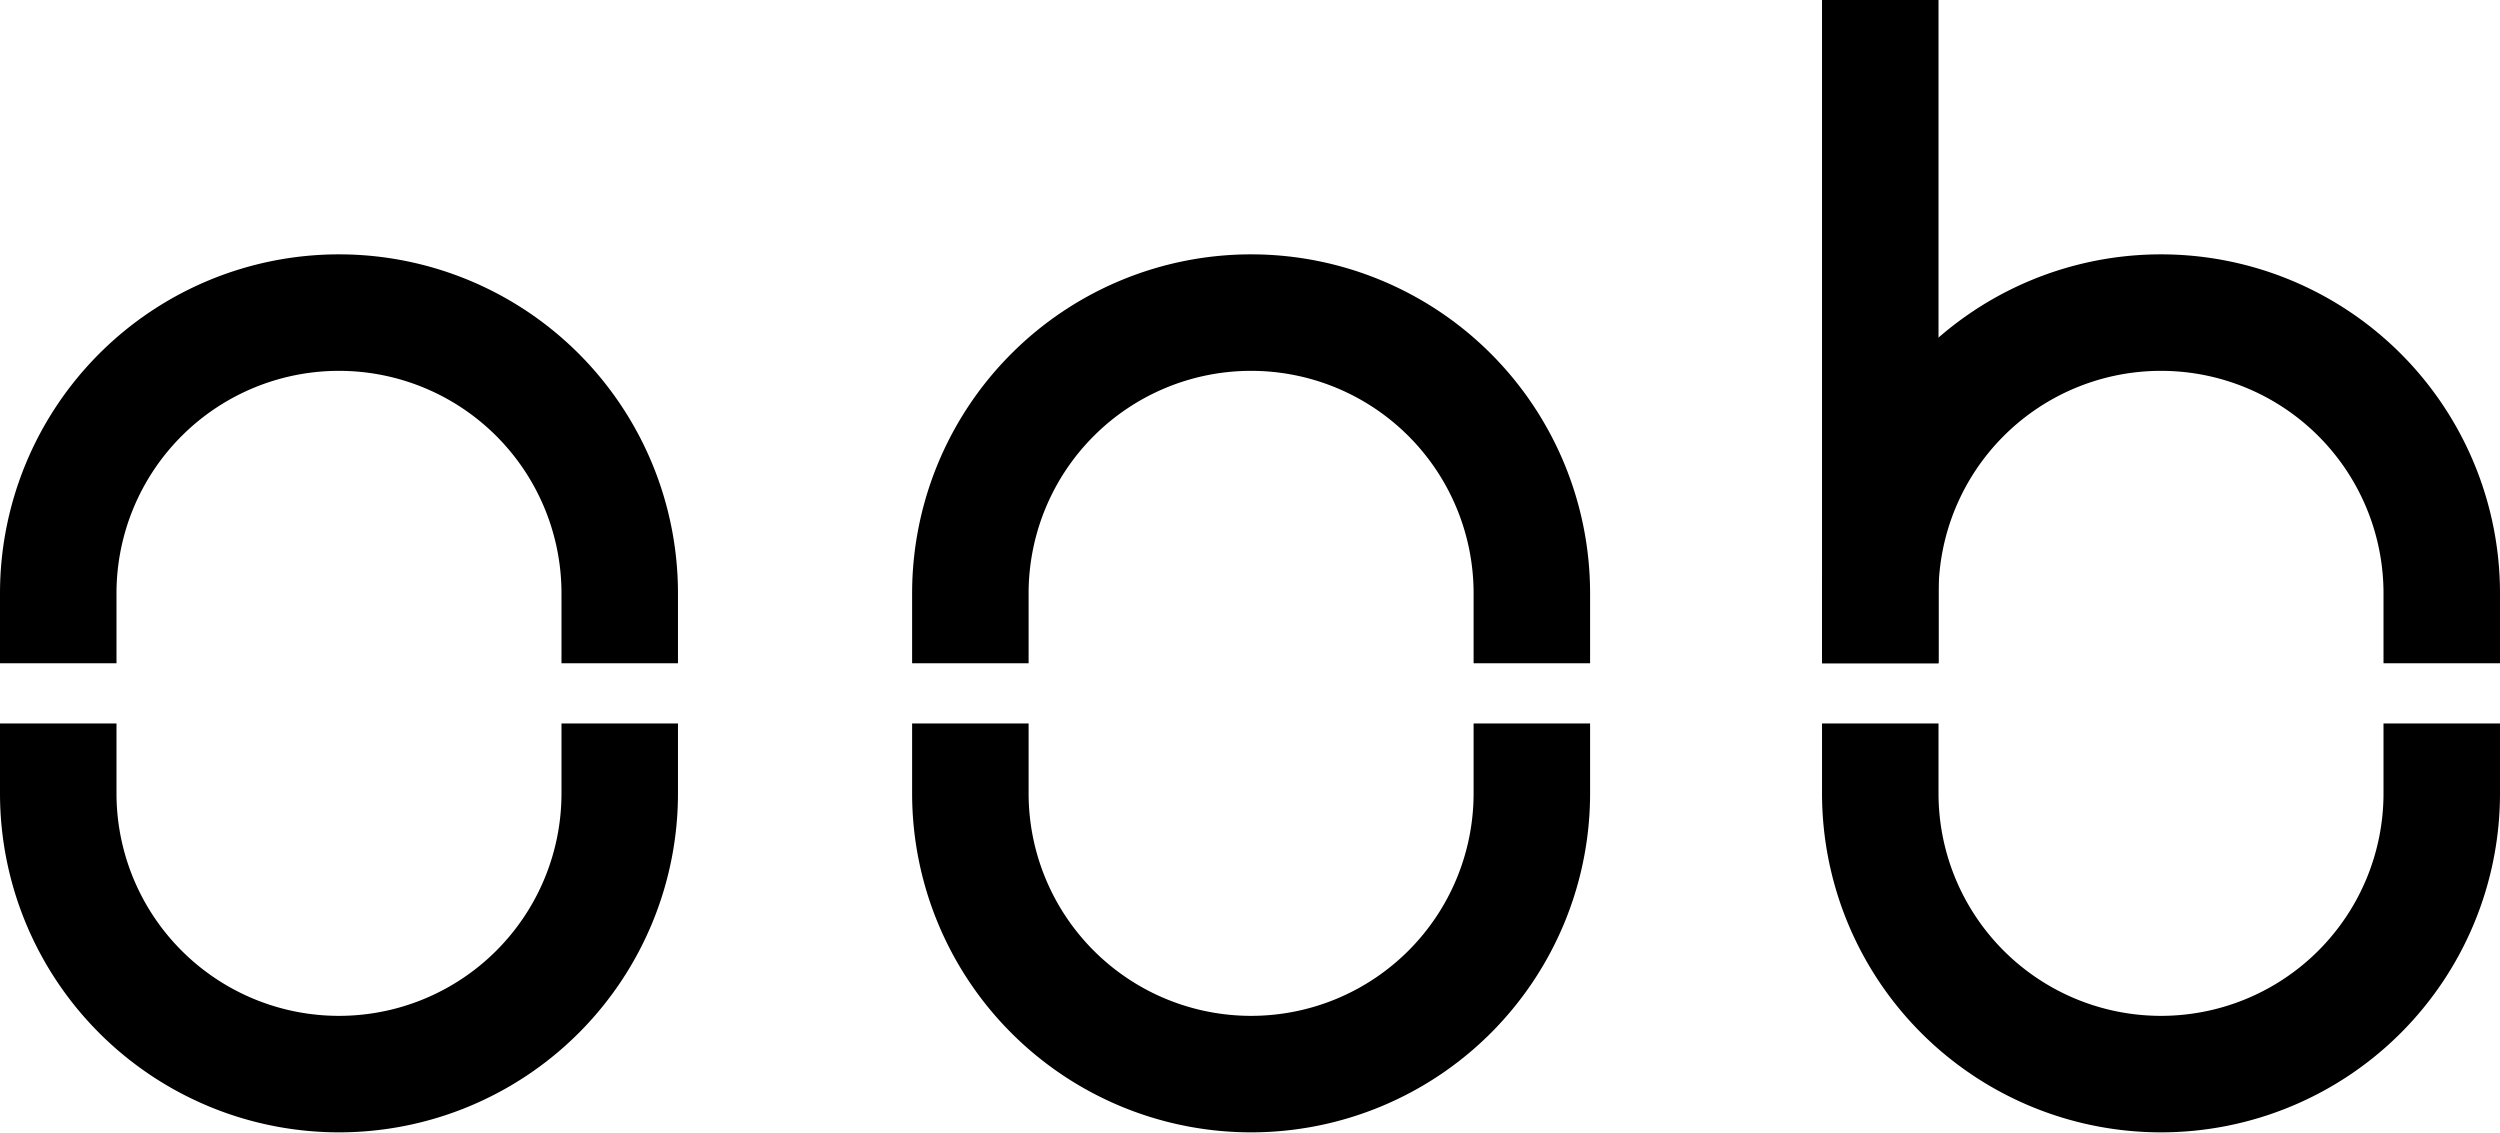
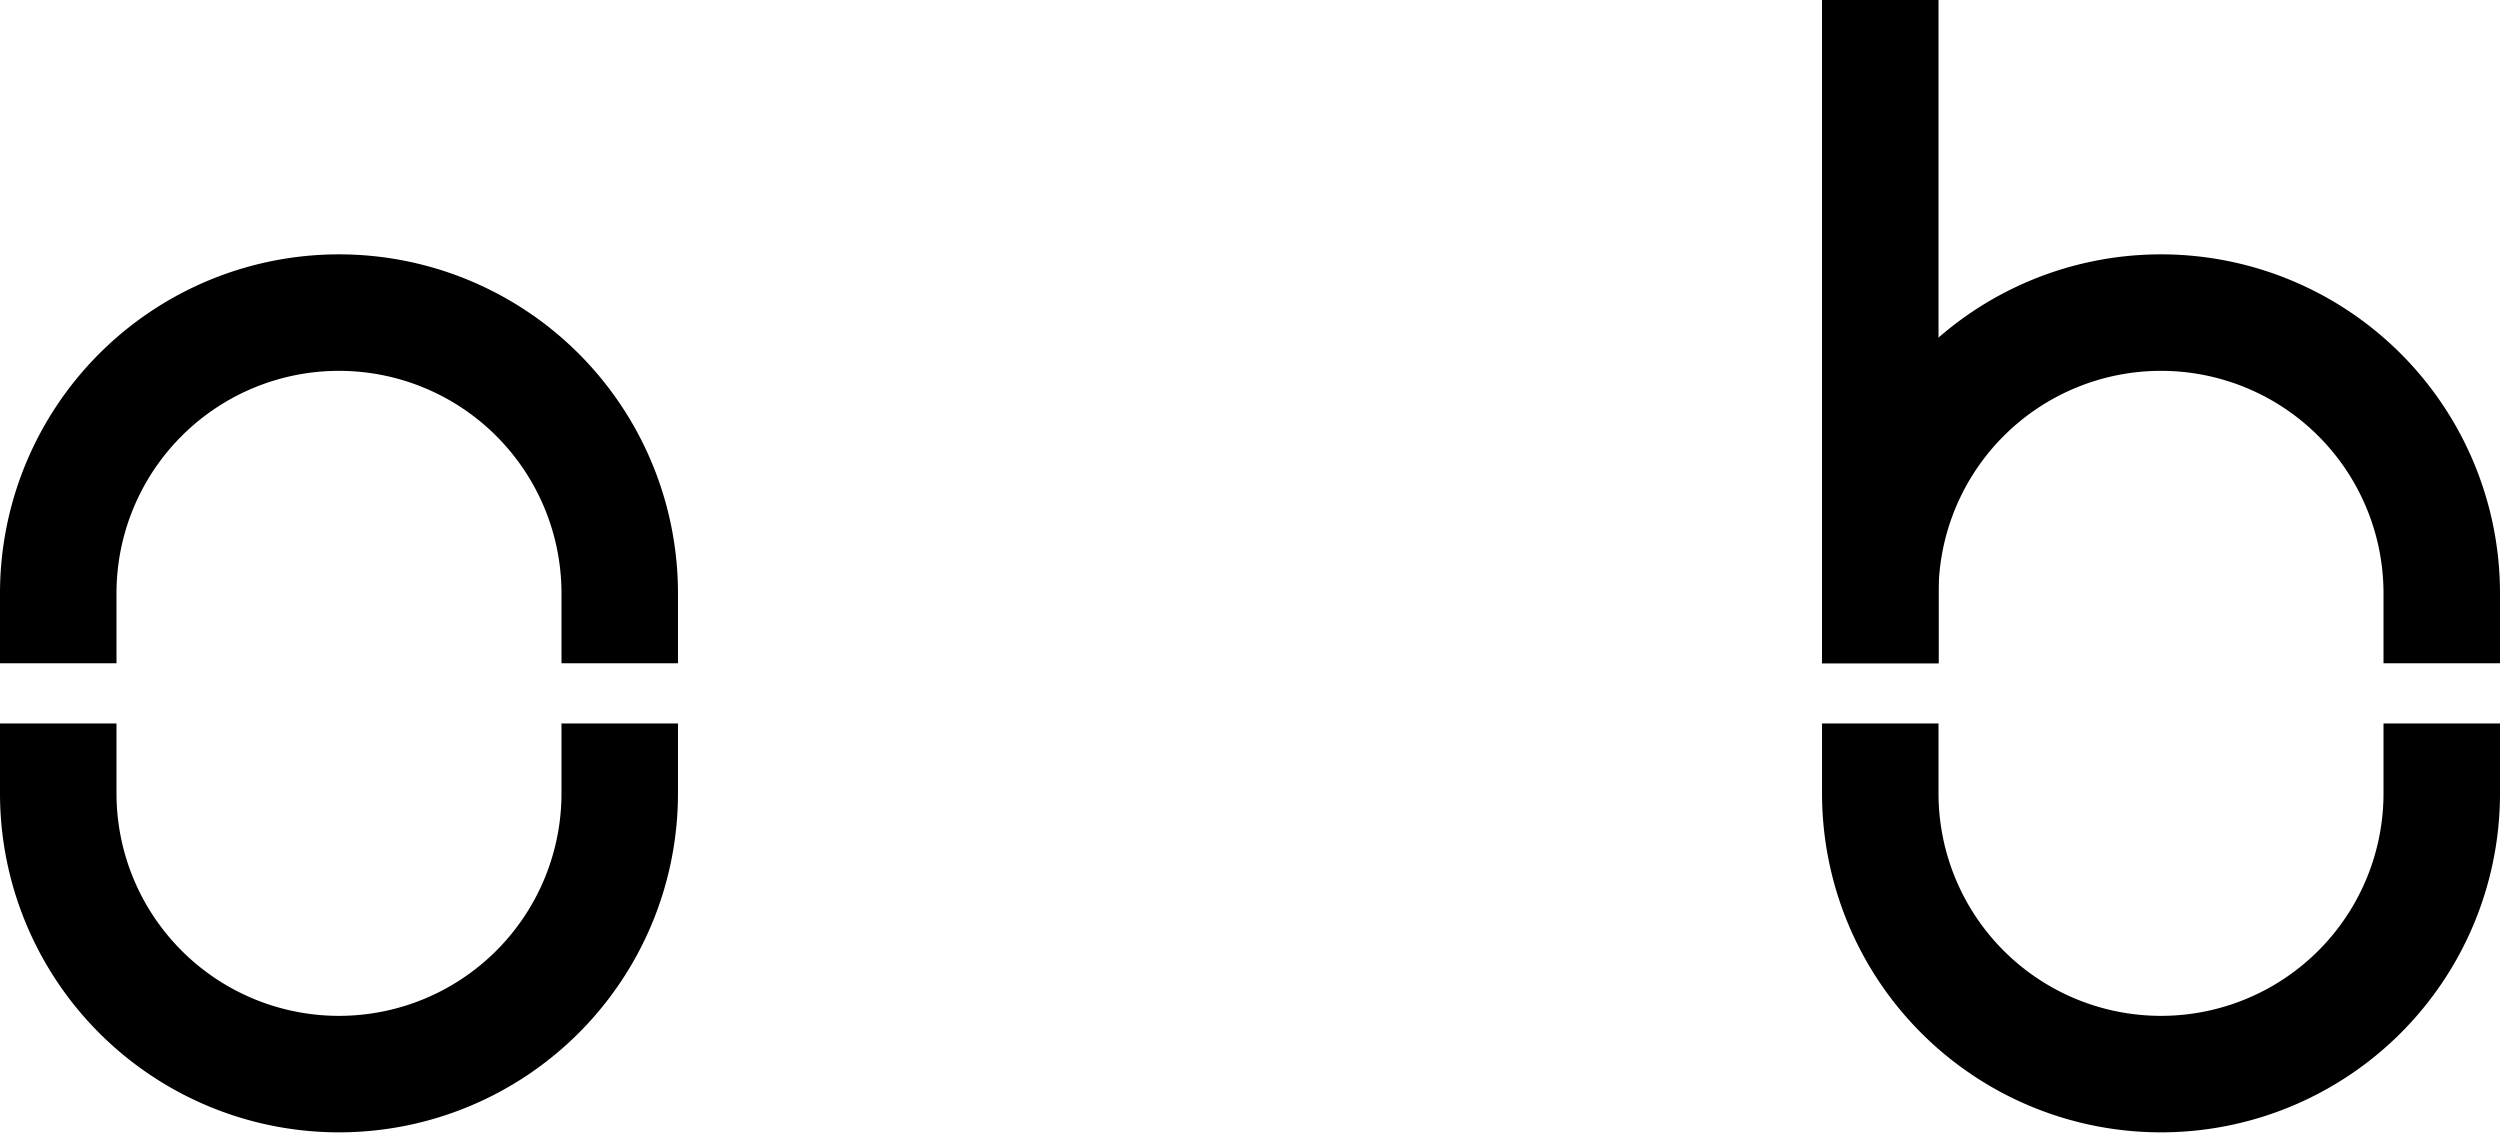
<svg xmlns="http://www.w3.org/2000/svg" width="42.922" height="19.444" viewBox="0 0 42.922 19.444">
  <g id="グループ_1446" data-name="グループ 1446" transform="translate(1)">
-     <path id="パス_2195" data-name="パス 2195" d="M21.529,8.934v1.2a4.82,4.82,0,1,1-9.64,0v-1.2" transform="translate(3.771 3.487)" fill="none" stroke="#000" stroke-miterlimit="10" stroke-width="2" />
-     <path id="パス_2196" data-name="パス 2196" d="M21.529,9.881v-1.2a4.82,4.82,0,1,0-9.64,0v1.2" transform="translate(3.771 1.506)" fill="none" stroke="#000" stroke-miterlimit="10" stroke-width="2" />
    <path id="パス_2197" data-name="パス 2197" d="M10.265,8.934v1.2a4.82,4.82,0,1,1-9.64,0v-1.2" transform="translate(-0.625 3.487)" fill="none" stroke="#000" stroke-miterlimit="10" stroke-width="2" />
    <path id="パス_2198" data-name="パス 2198" d="M10.265,9.881v-1.2a4.82,4.82,0,1,0-9.64,0v1.2" transform="translate(-0.625 1.506)" fill="none" stroke="#000" stroke-miterlimit="10" stroke-width="2" />
    <path id="パス_2199" data-name="パス 2199" d="M32.765,8.934v1.2a4.82,4.82,0,1,1-9.64,0v-1.2" transform="translate(8.157 3.487)" fill="none" stroke="#000" stroke-miterlimit="10" stroke-width="2" />
    <path id="パス_2200" data-name="パス 2200" d="M32.765,9.881v-1.2a4.82,4.82,0,1,0-9.64,0v1.2" transform="translate(8.157 1.506)" fill="none" stroke="#000" stroke-miterlimit="10" stroke-width="2" />
    <line id="線_101" data-name="線 101" y2="11.387" transform="translate(31.282 0)" fill="none" stroke="#000" stroke-miterlimit="10" stroke-width="2" />
  </g>
</svg>